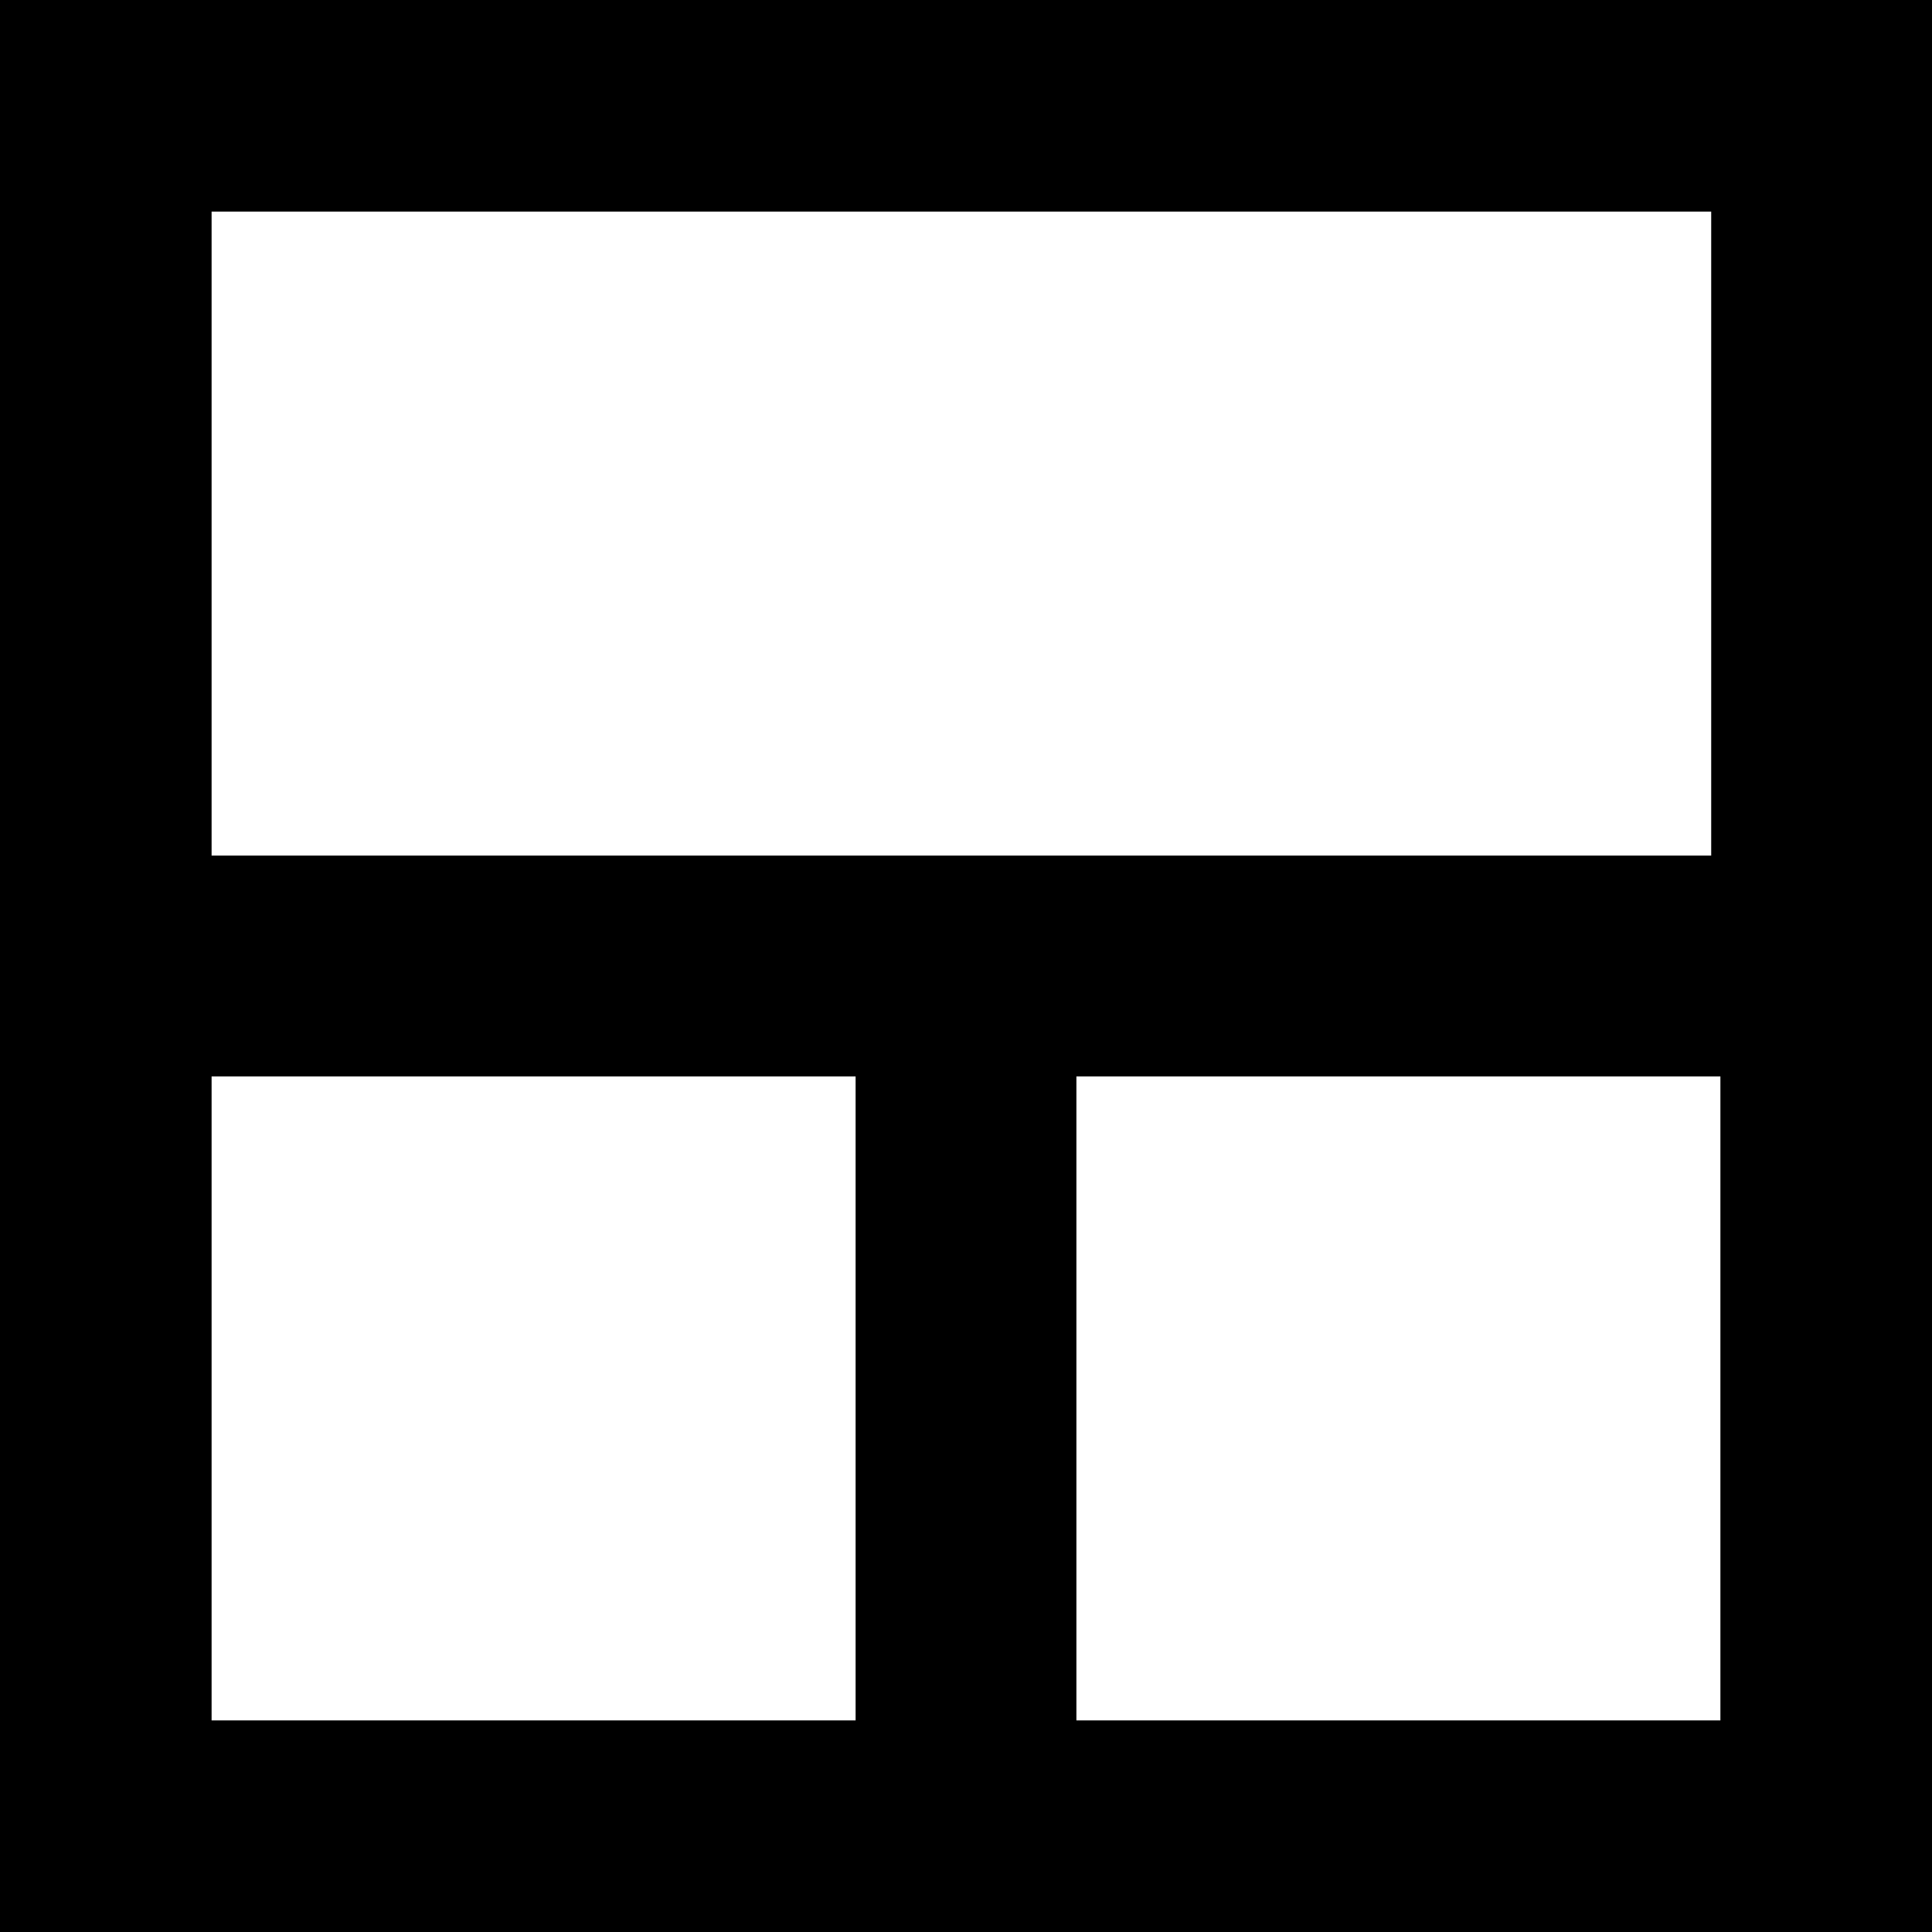
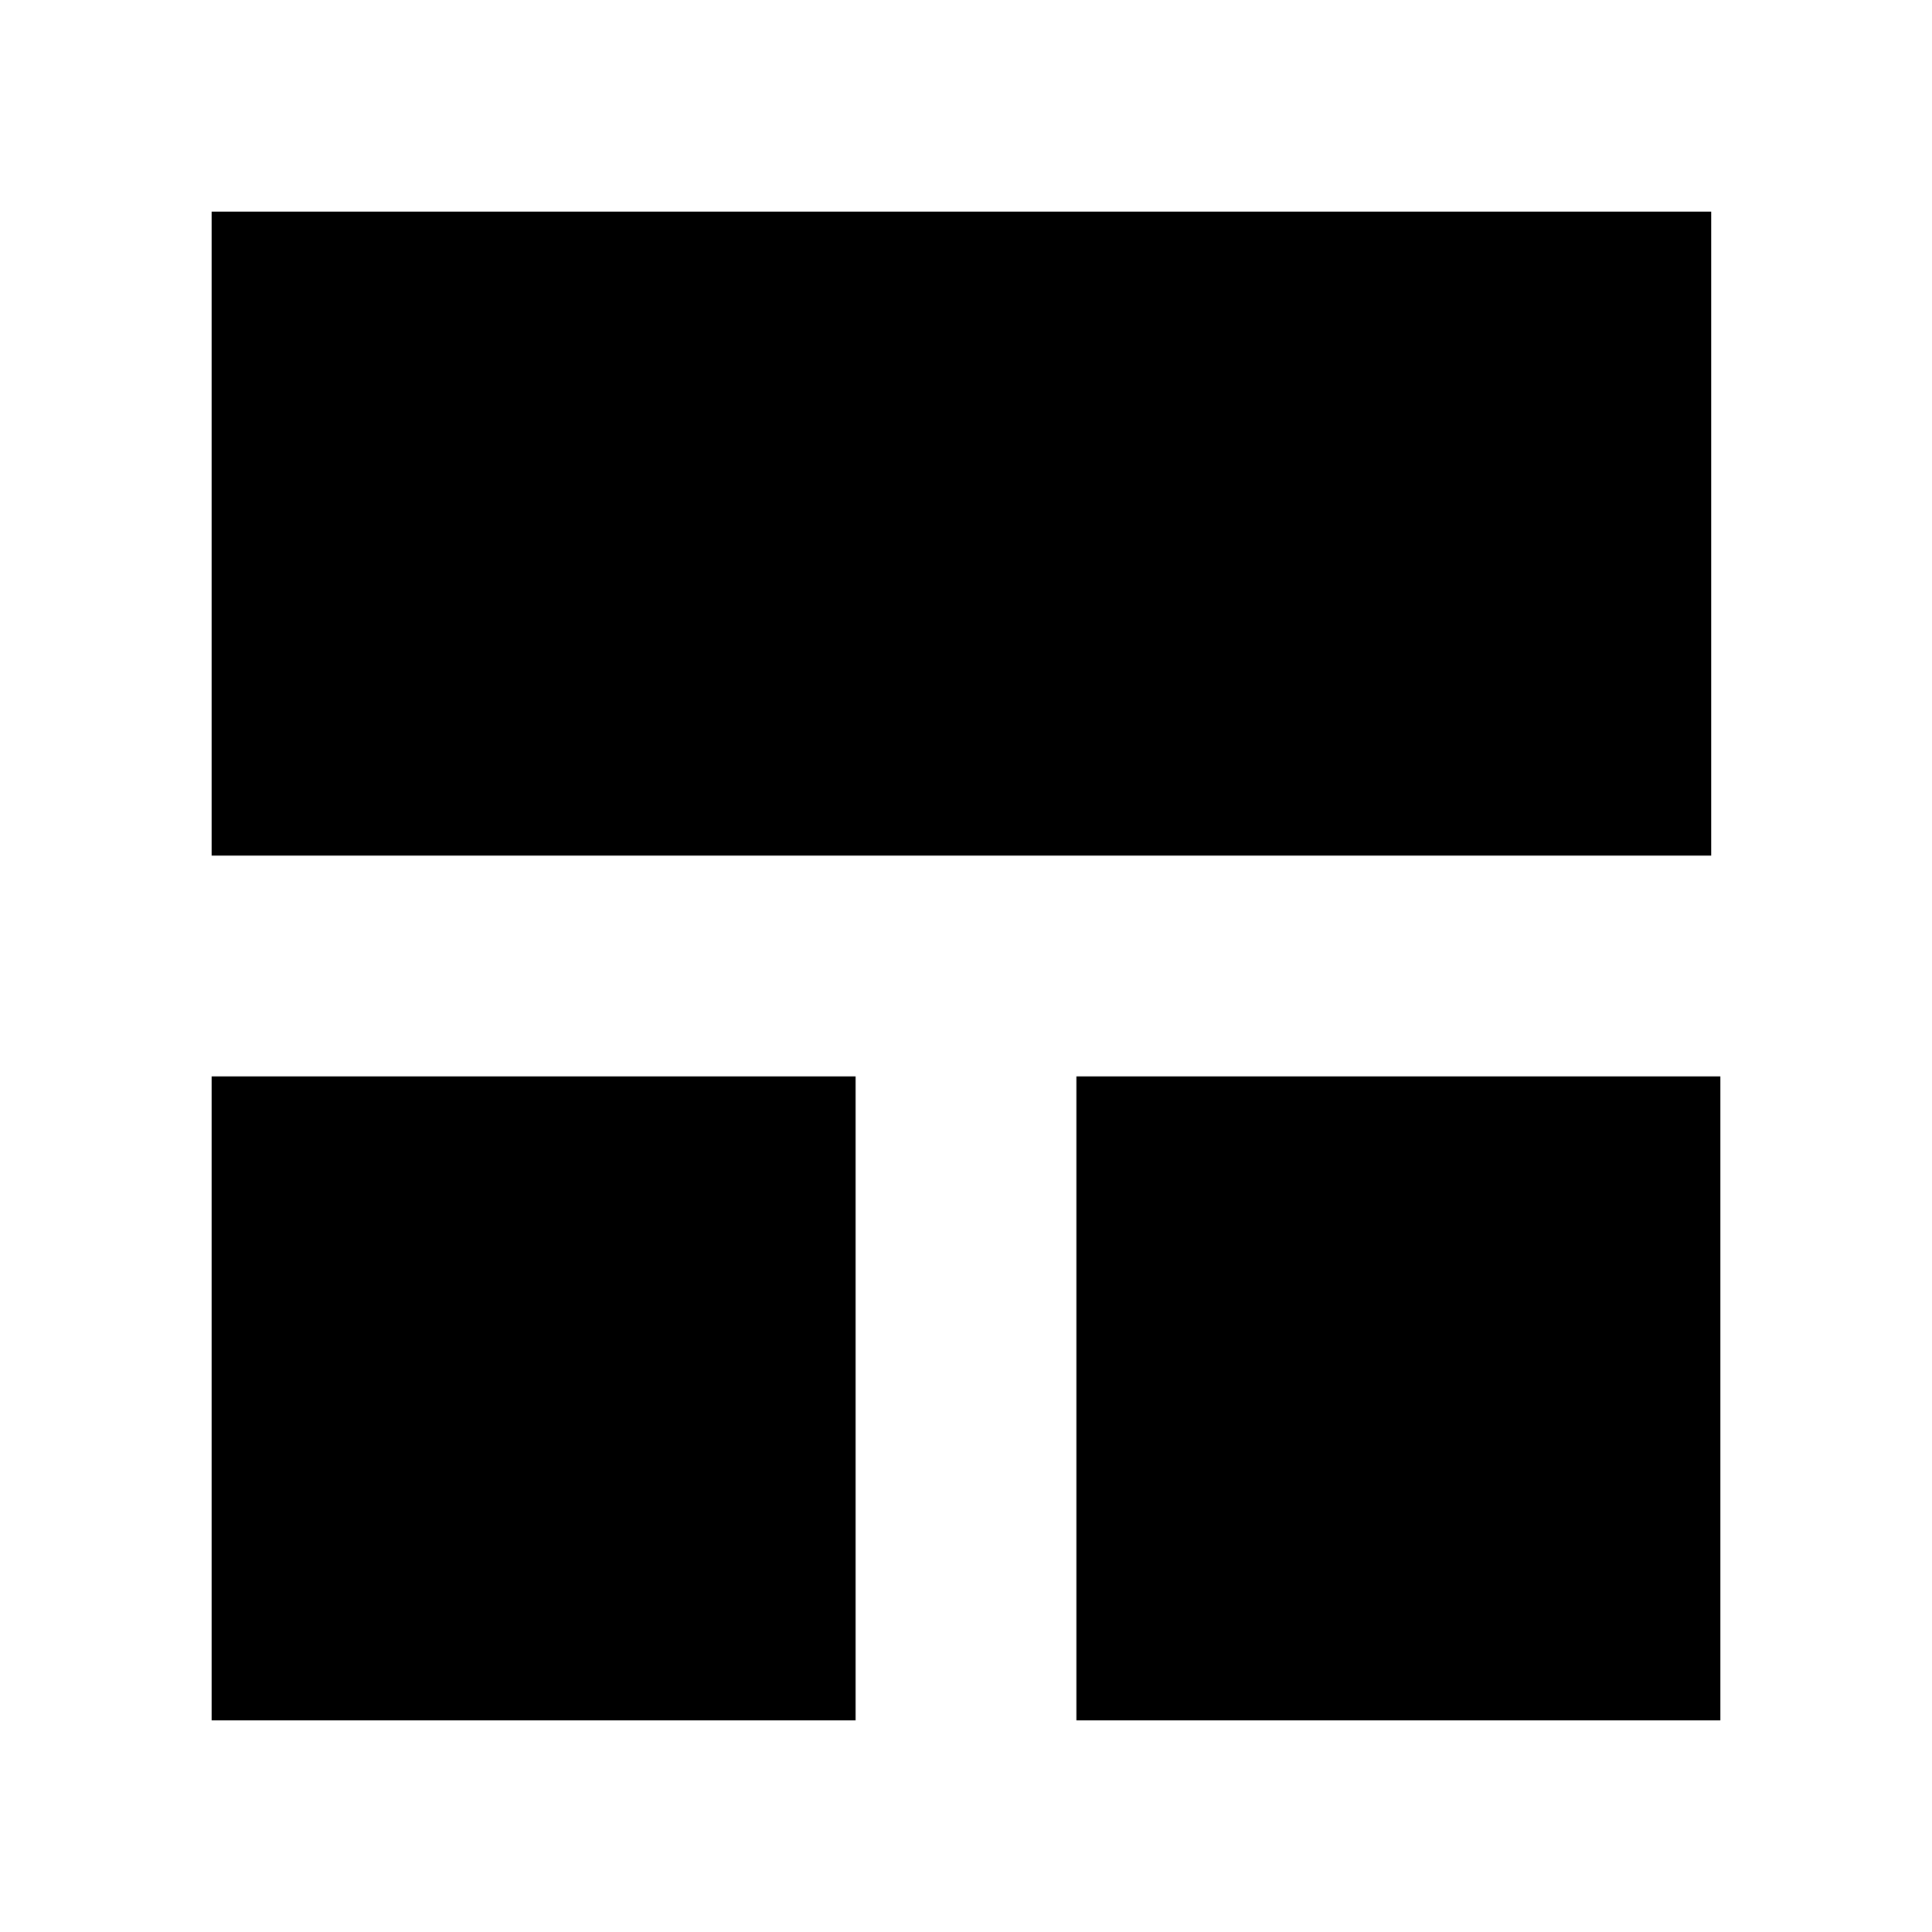
<svg xmlns="http://www.w3.org/2000/svg" id="Layer_1" width="21" height="21" version="1.1" viewBox="0 0 21 21">
-   <path d="M0,0v21h21V0H0ZM2.3,18.7v-7h7v7H2.3ZM18.7,18.7h-7v-7h7v7ZM18.7,9.3H2.3V2.3h16.3v7Z" />
+   <path d="M0,0v21h21H0ZM2.3,18.7v-7h7v7H2.3ZM18.7,18.7h-7v-7h7v7ZM18.7,9.3H2.3V2.3h16.3v7Z" />
</svg>